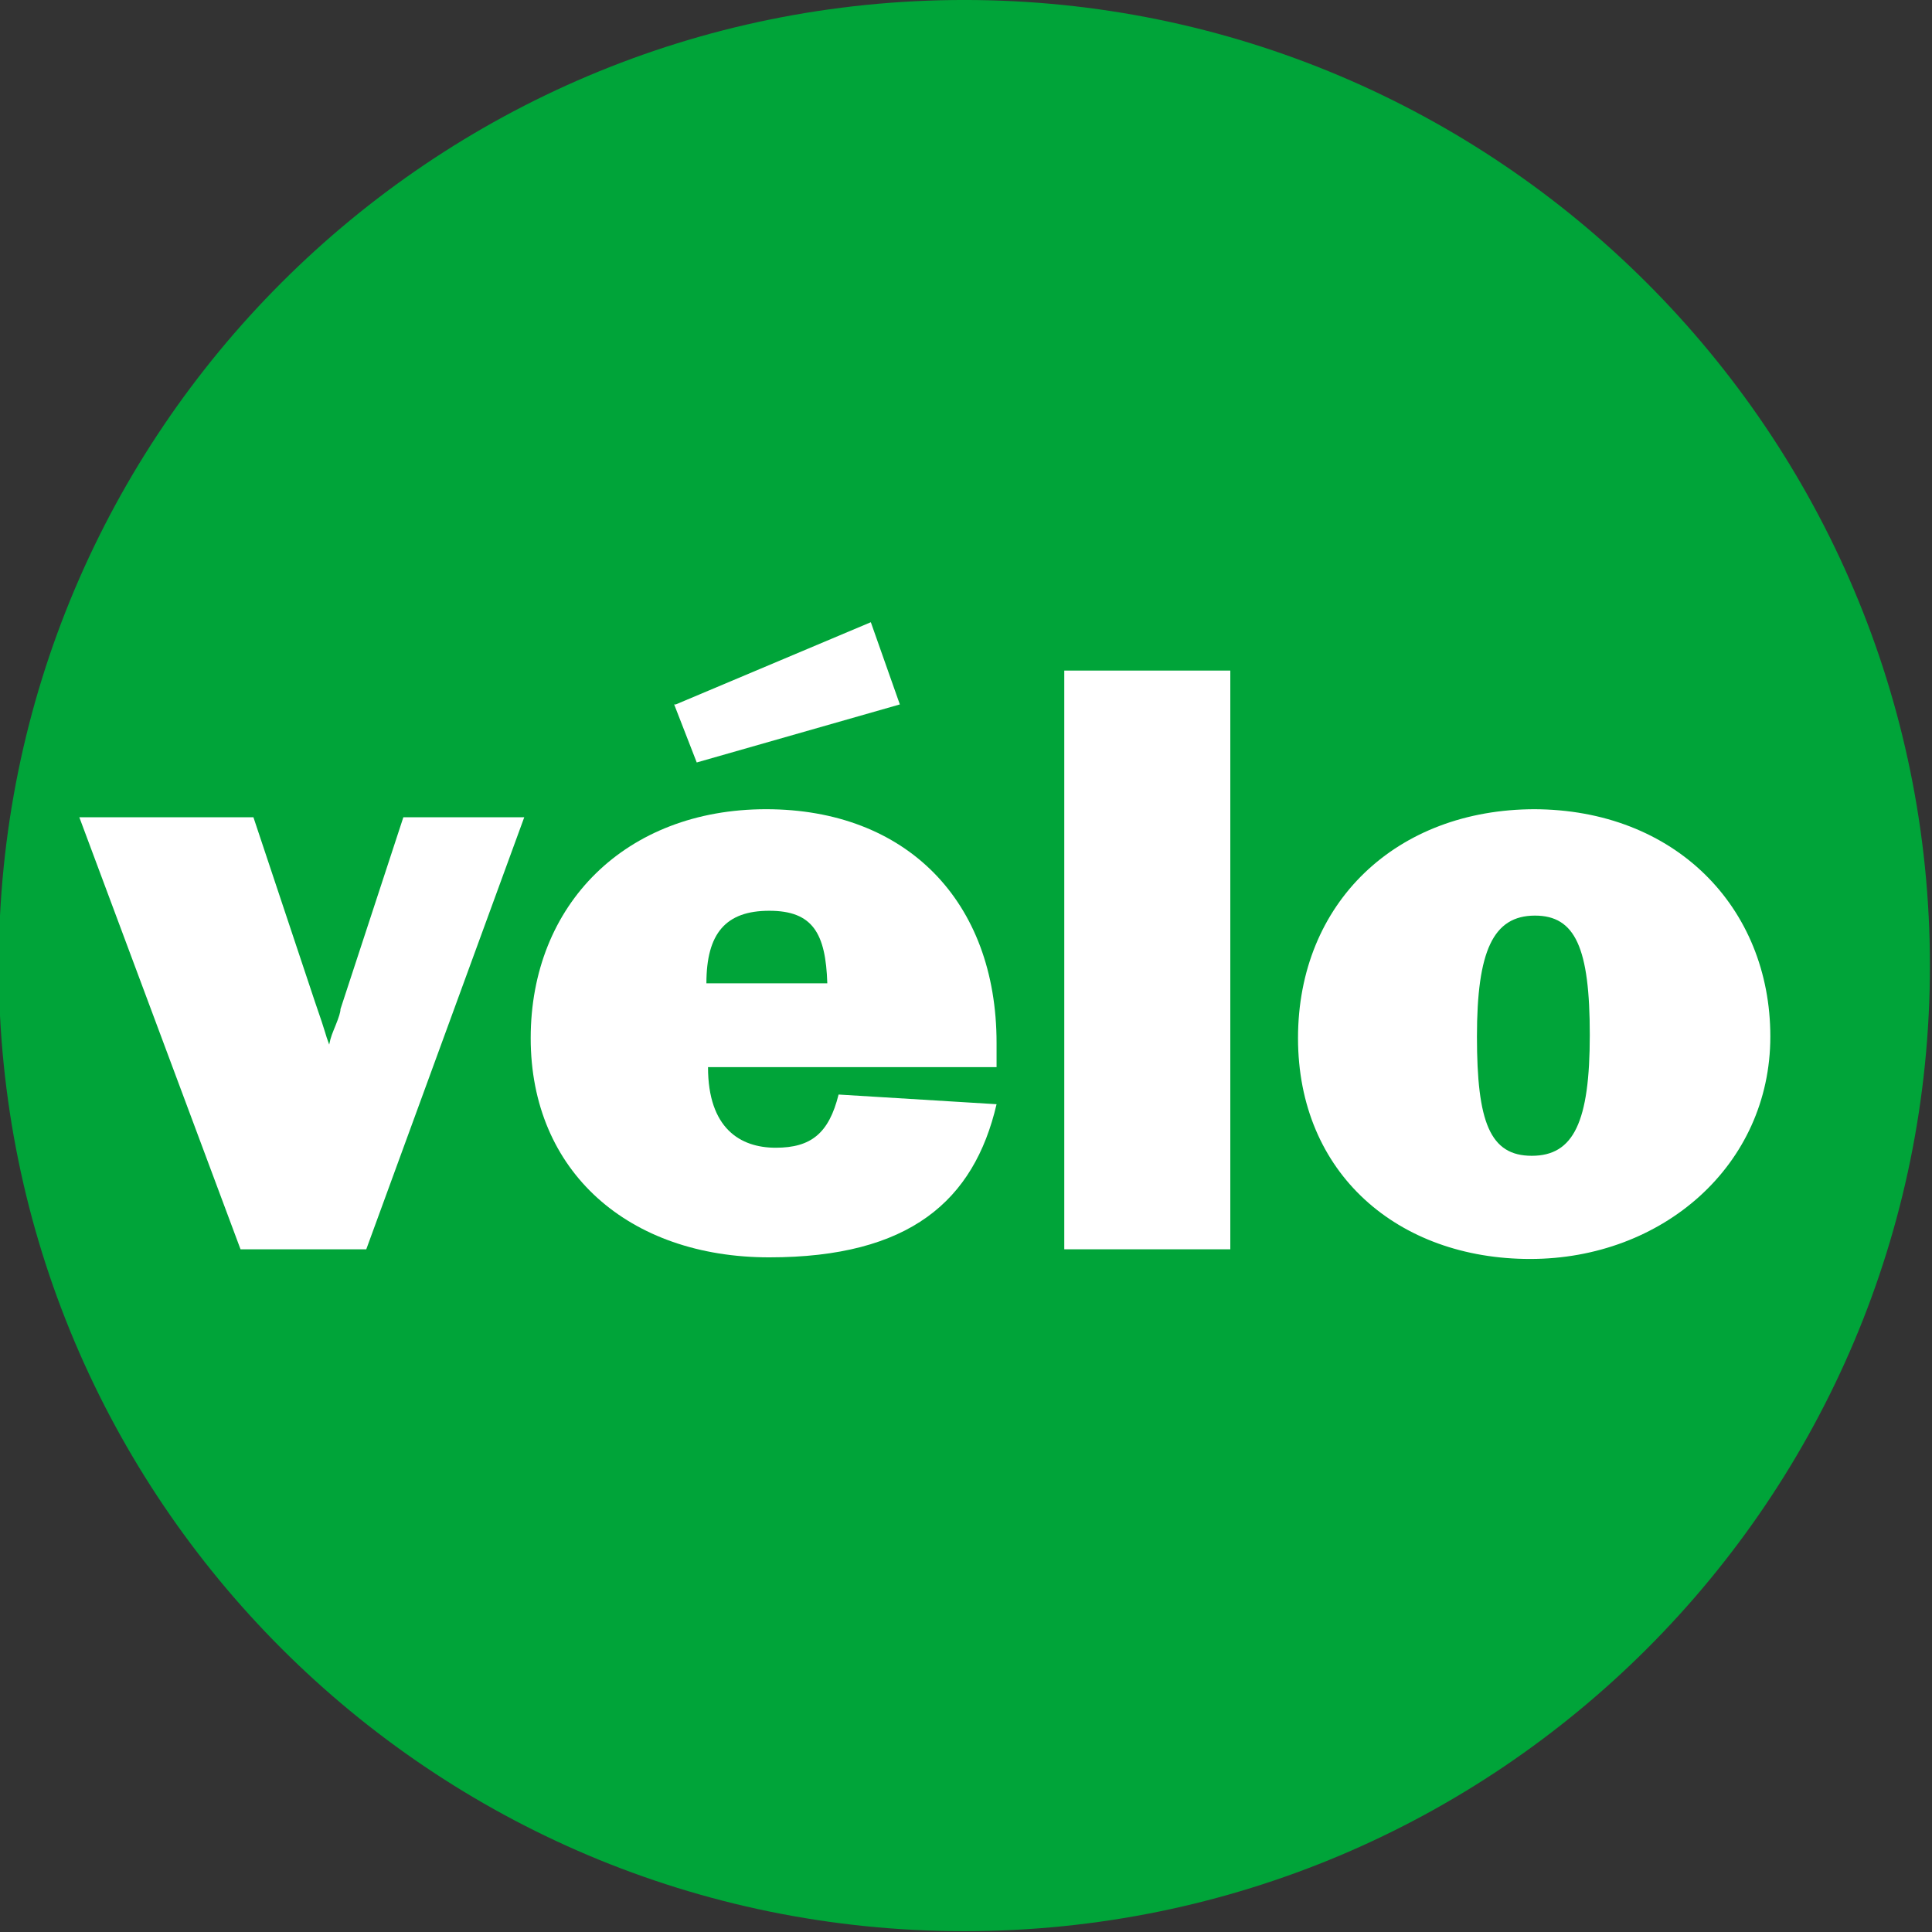
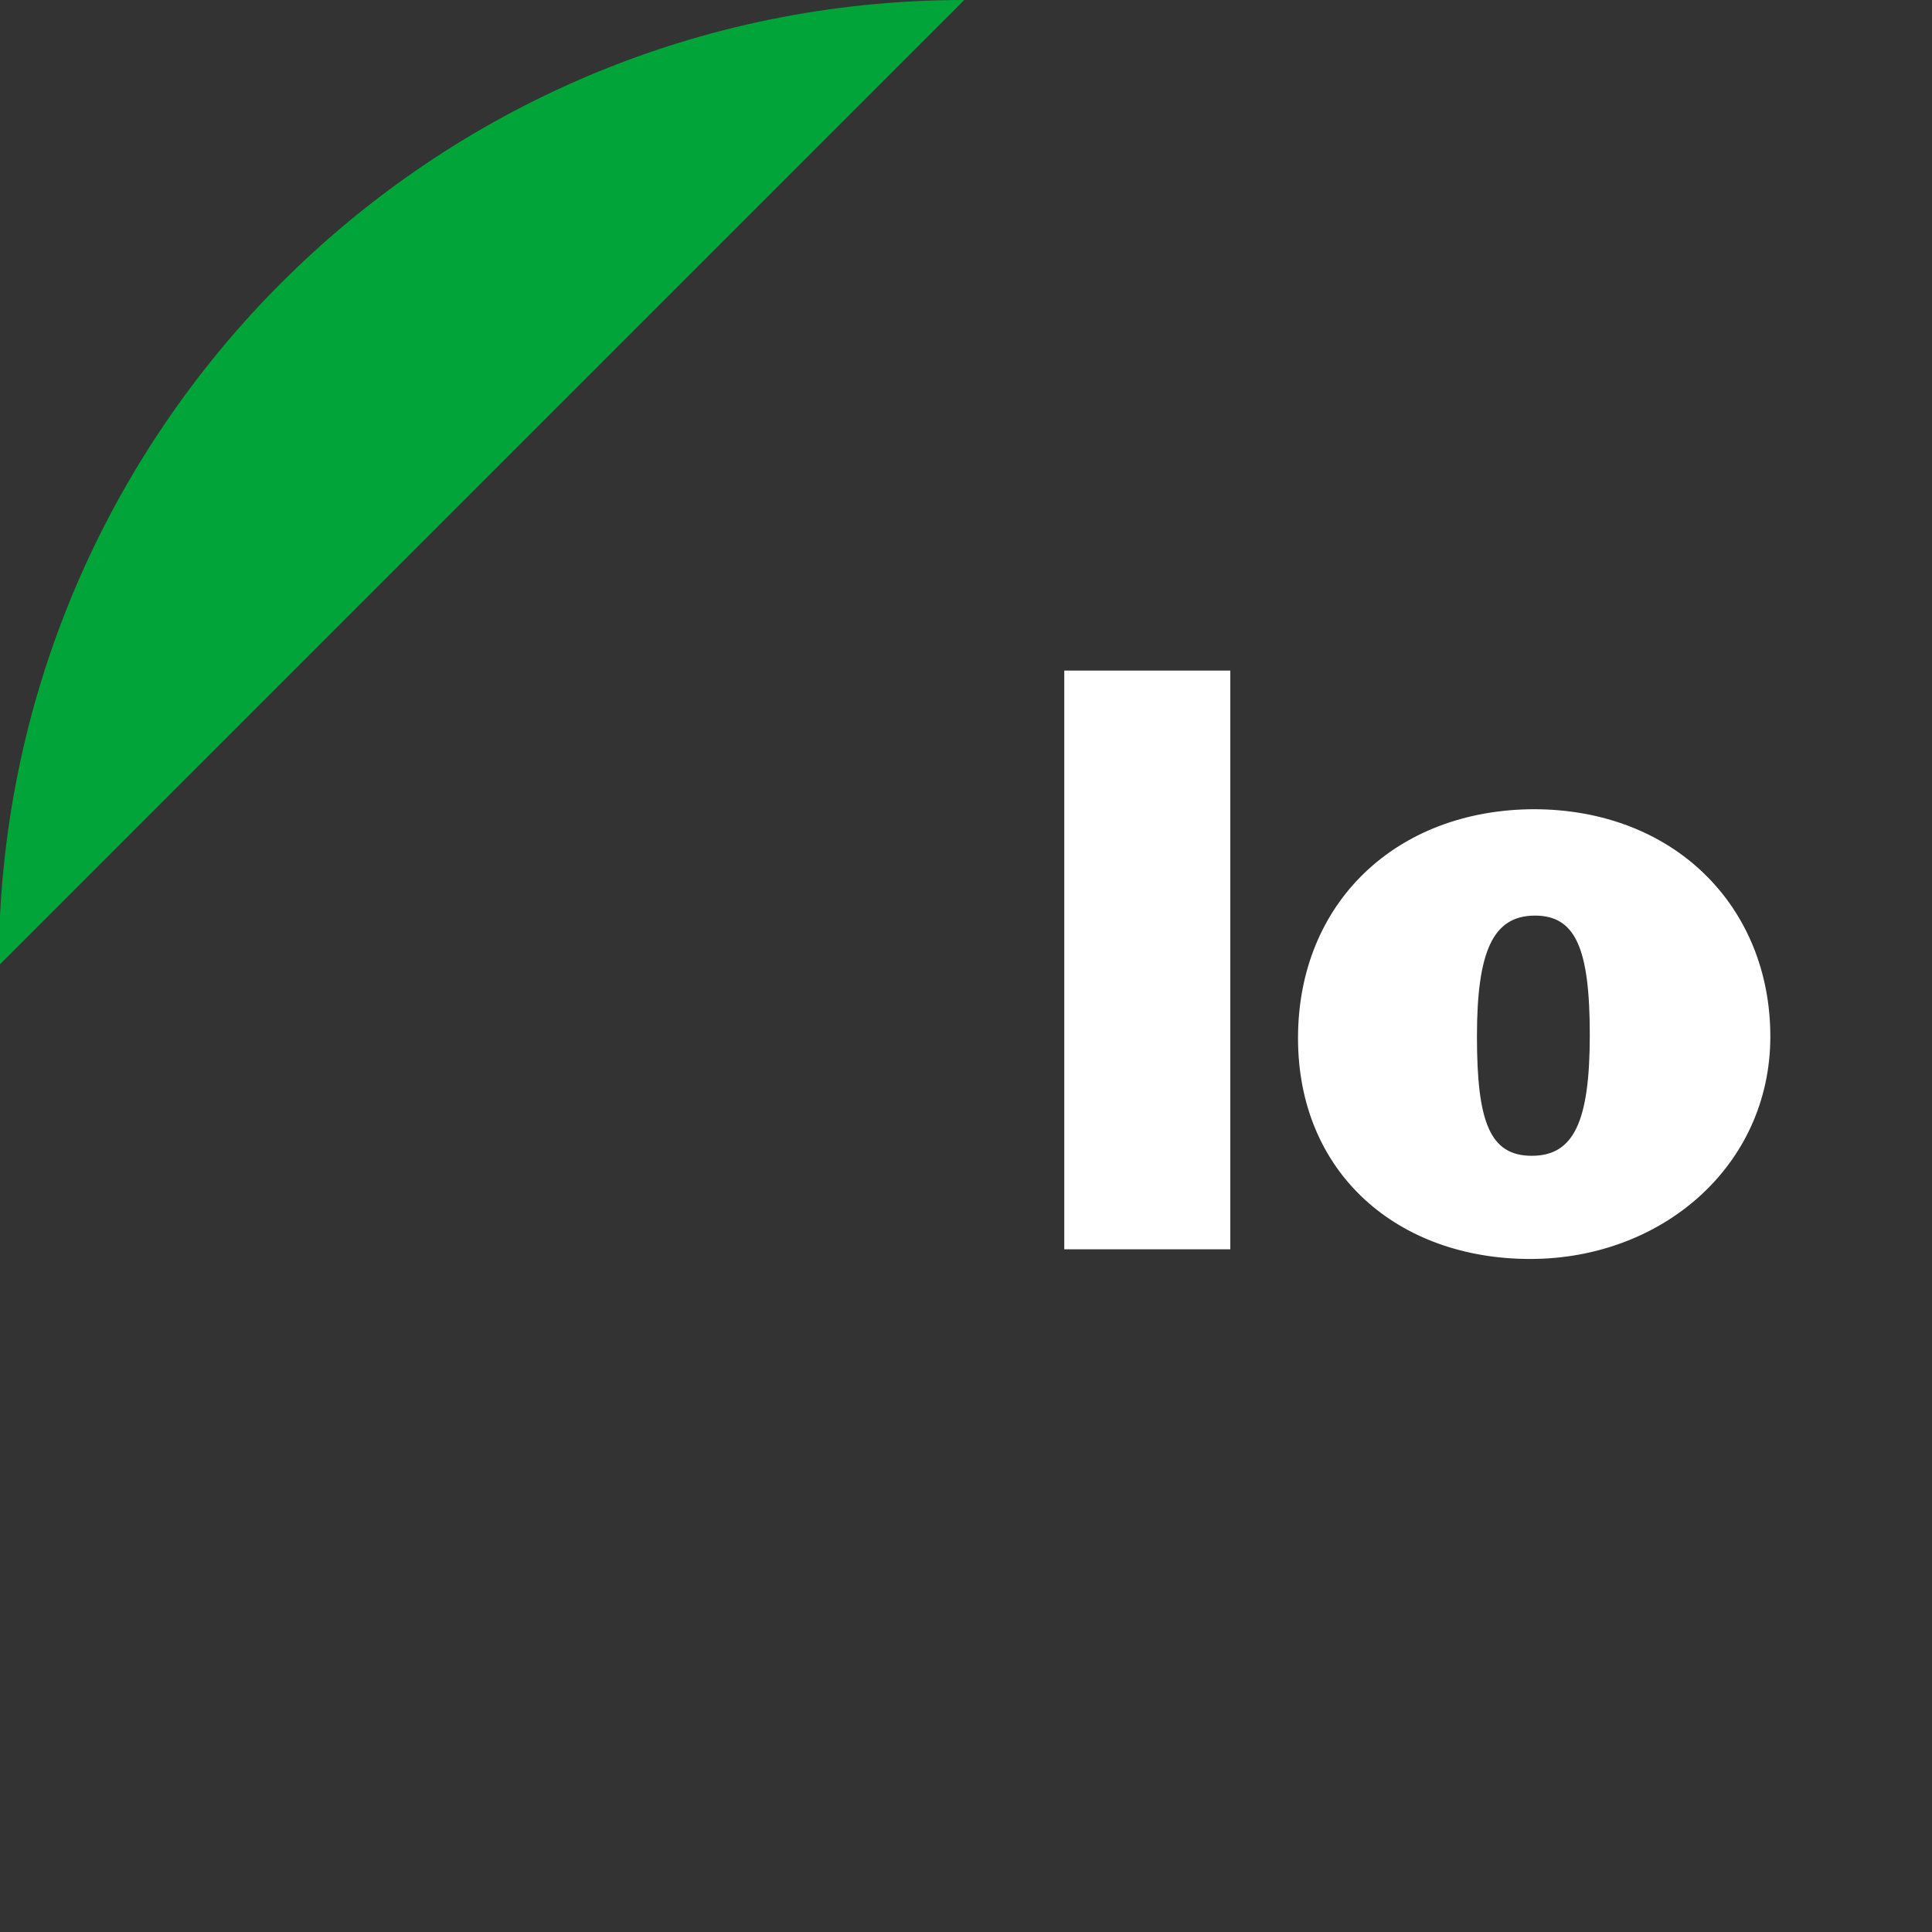
<svg xmlns="http://www.w3.org/2000/svg" width="32mm" height="32mm" viewBox="0 0 32 32" version="1.1" id="svg841">
  <rect x="0" y="0" width="32" height="32" fill="#333333" stroke="none" />
  <defs id="defs838" />
  <g id="g48" transform="matrix(0.267,0,0,0.267,-49.149,-0.561)">
-     <path class="cls-1" d="M 243.9,2.1 C 210.8,2.1 184,28.9 184,62 c 0,33.1 26.8,59.9 59.9,59.9 33.1,0 59.9,-26.8 59.9,-59.9 0,-33.1 -26.9,-59.9 -59.9,-59.9" id="path6" style="display:inline;fill:#00a439;fill-rule:evenodd" />
-     <path class="cls-3" d="M 206.9,79.6 H 199 L 189,52.8 h 10.8 l 3.8,11.4 c 0.8,2.3 0.6,1.9 0.9,2.7 0.1,-0.5 0.2,-0.7 0.4,-1.2 0.2,-0.5 0.3,-0.8 0.3,-1 l 3.9,-11.9 h 7.5 l -9.8,26.8 z" id="path20" style="fill:#ffffff" />
-     <path class="cls-3" d="m 227.9,63.1 c 0,-3.1 1.2,-4.5 3.9,-4.5 2.7,0 3.5,1.4 3.6,4.5 z m 8.2,6.9 c -0.6,2.4 -1.7,3.3 -3.9,3.3 -2.2,0 -4.2,-1.2 -4.2,-5 h 17.9 c 0,-0.6 0,-1.3 0,-1.5 0,-8.8 -5.6,-14.5 -14.3,-14.5 -8.7,0 -14.6,5.9 -14.6,14.2 0,8.3 6.1,13.6 14.8,13.6 8.7,0 12.7,-3.5 14.1,-9.5 z m -10.2,-24.2 1.4,3.6 12.6,-3.6 -1.8,-5.1 -12.1,5.1 z" id="path22" style="fill:#ffffff" />
+     <path class="cls-1" d="M 243.9,2.1 C 210.8,2.1 184,28.9 184,62 " id="path6" style="display:inline;fill:#00a439;fill-rule:evenodd" />
    <path class="cls-3" d="M 260.4,79.6 H 250.1 V 43.7 h 10.3 z" id="path24" style="fill:#ffffff" />
    <path class="cls-3" d="m 279.3,58.9 c 2.5,0 3.4,2 3.4,7.4 0,5.4 -1,7.5 -3.6,7.5 -2.6,0 -3.4,-2.1 -3.4,-7.4 0,-5.3 1,-7.5 3.6,-7.5 z m 0,-6.6 c -8.6,0 -14.7,5.8 -14.7,14.2 0,8.4 6.2,13.7 14.4,13.7 8.2,0 14.9,-5.8 14.9,-13.8 0,-8 -5.9,-14.1 -14.7,-14.1 z" id="path26" style="fill:#ffffff" />
  </g>
</svg>